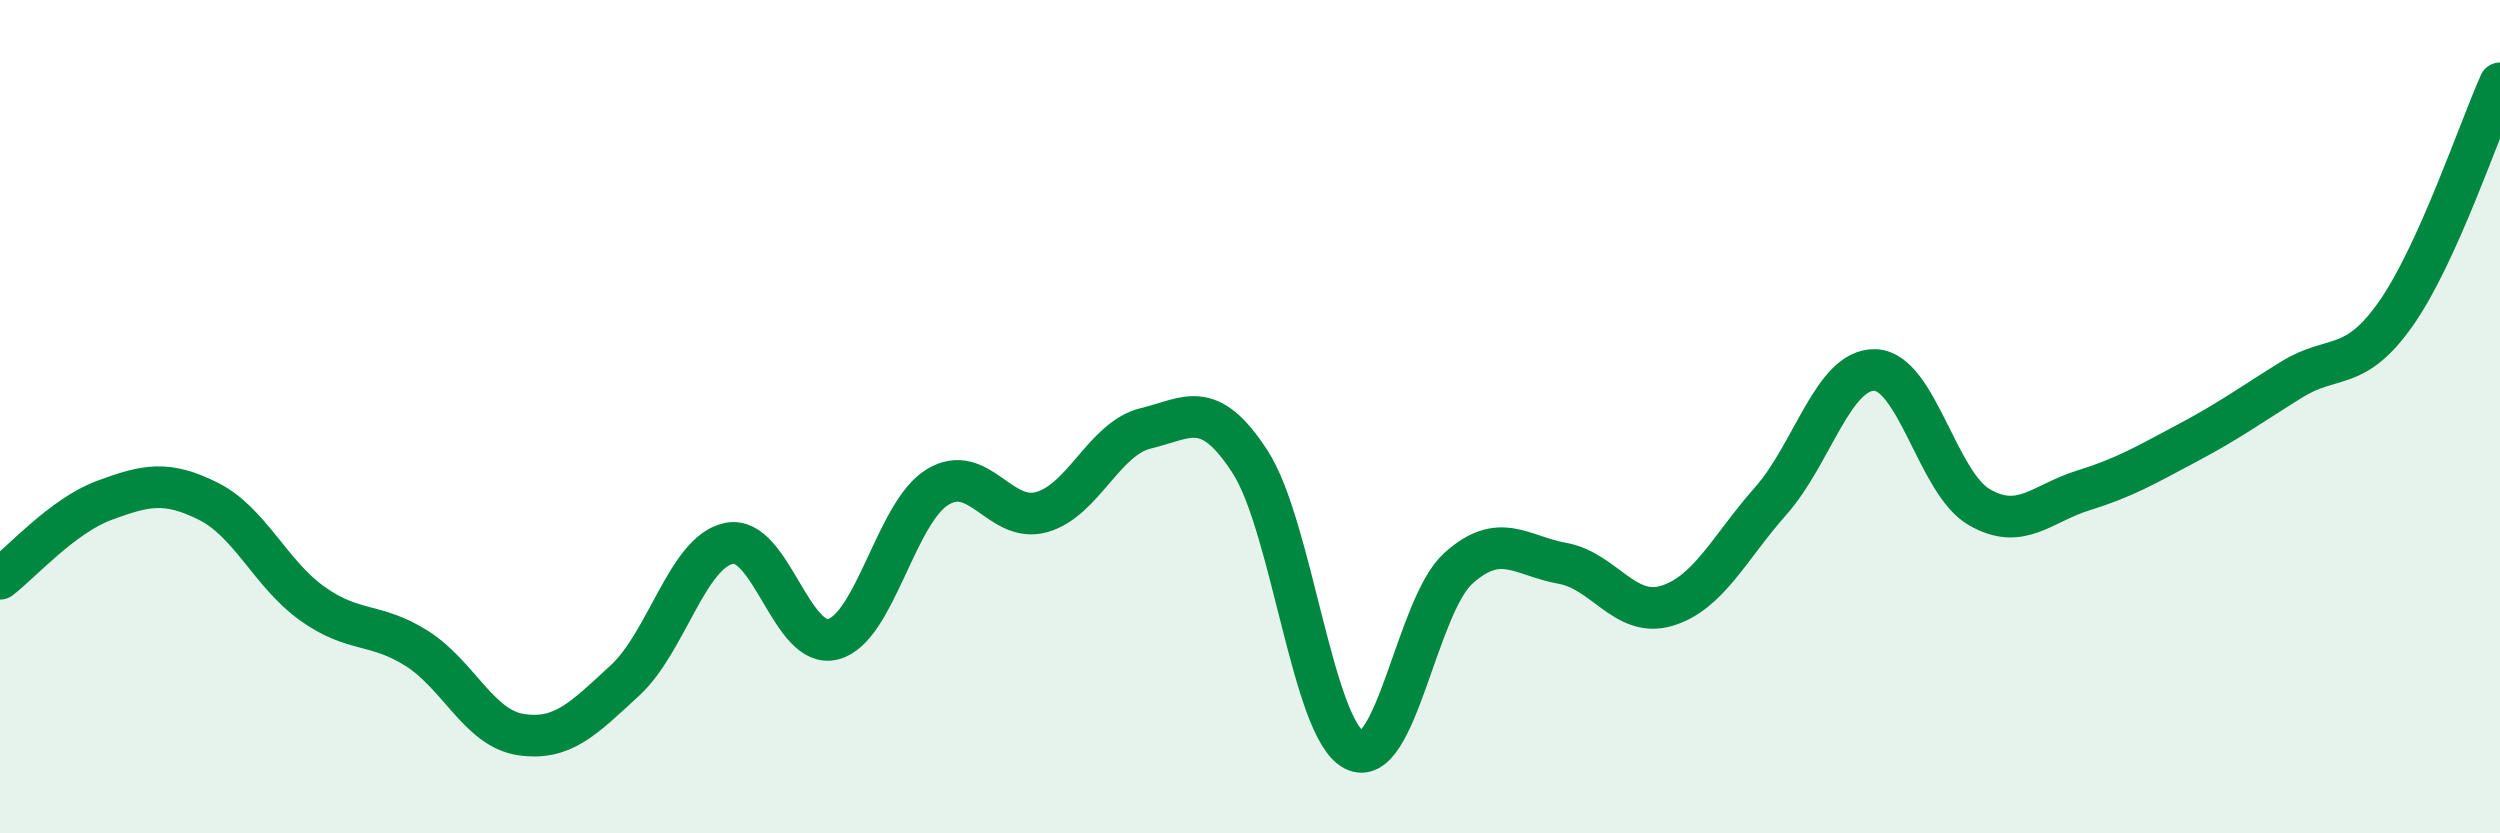
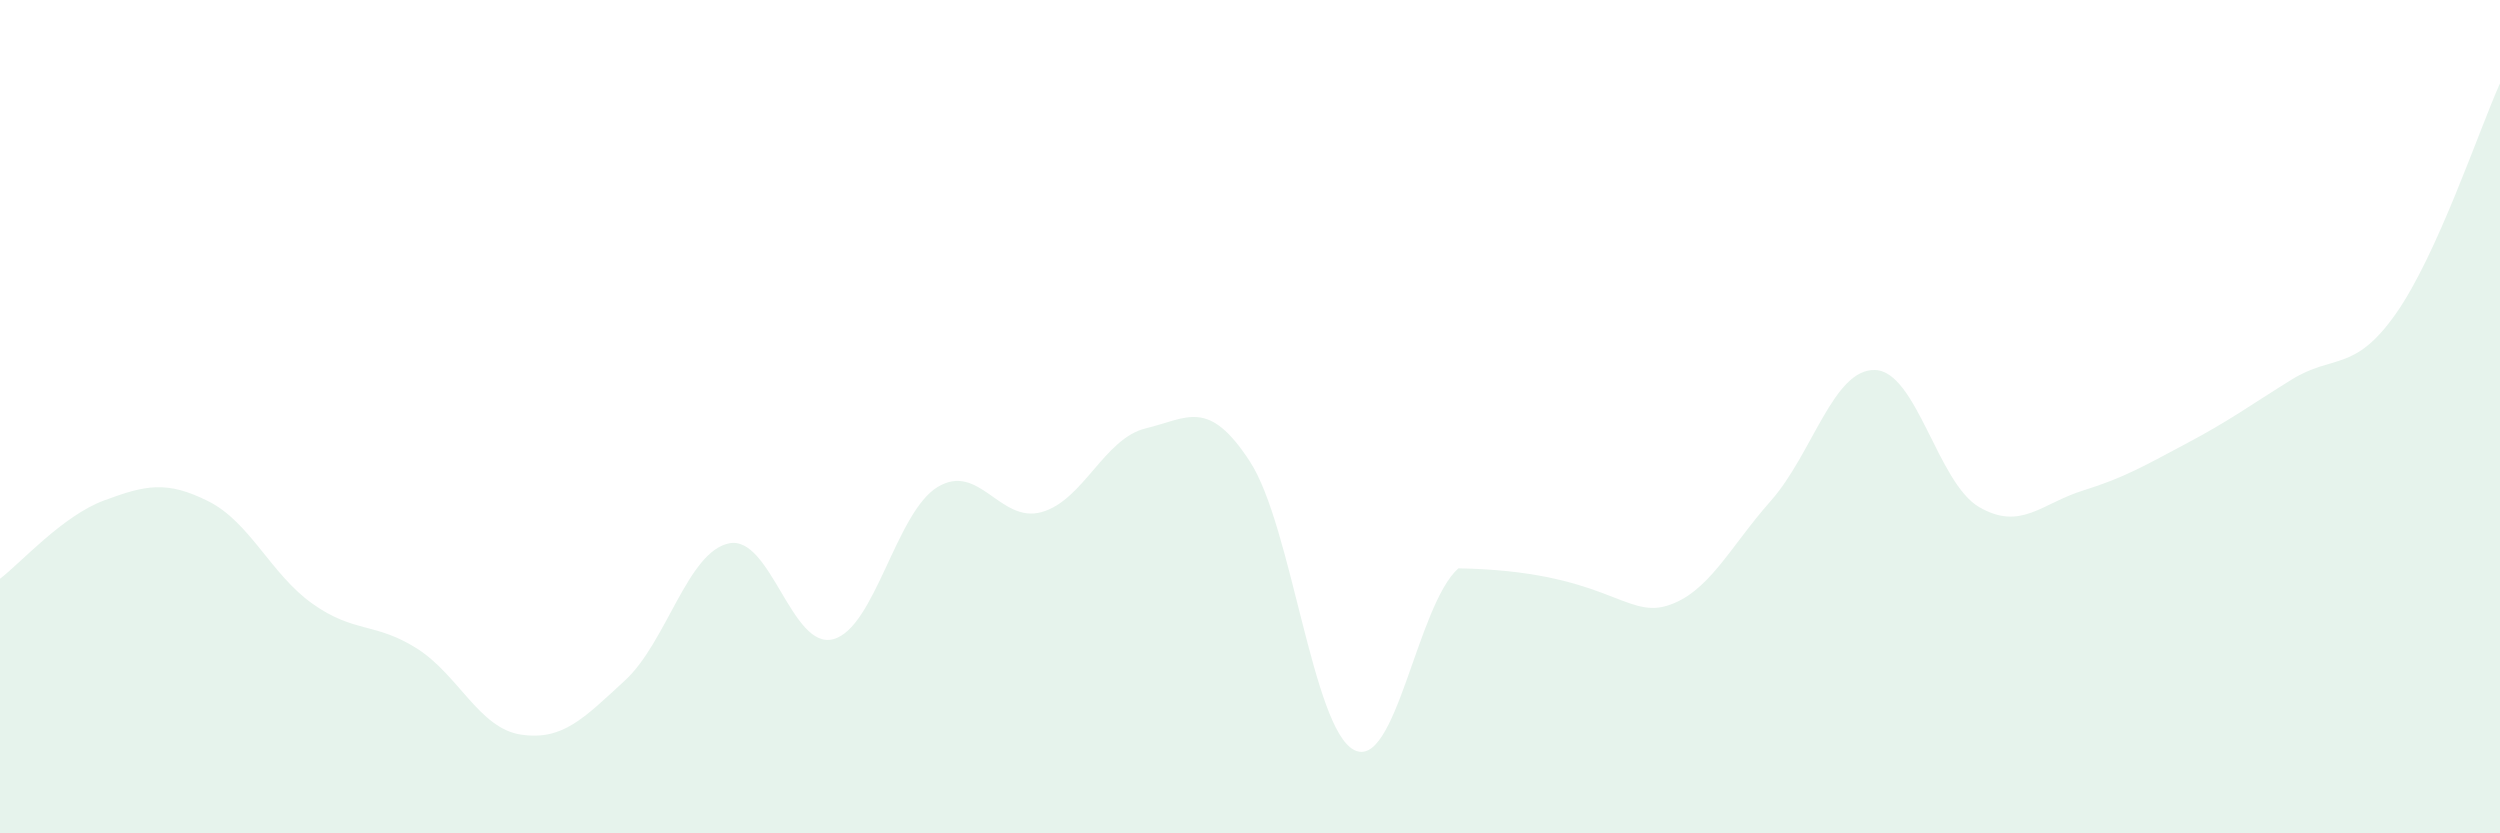
<svg xmlns="http://www.w3.org/2000/svg" width="60" height="20" viewBox="0 0 60 20">
-   <path d="M 0,13.89 C 0.5,13.51 1.5,12.38 2.5,12.01 C 3.5,11.64 4,11.53 5,12.03 C 6,12.53 6.5,13.78 7.5,14.49 C 8.5,15.2 9,14.93 10,15.56 C 11,16.19 11.5,17.48 12.5,17.63 C 13.5,17.78 14,17.25 15,16.33 C 16,15.41 16.5,13.24 17.5,13.04 C 18.5,12.84 19,15.61 20,15.34 C 21,15.07 21.5,12.3 22.5,11.69 C 23.5,11.08 24,12.57 25,12.29 C 26,12.01 26.5,10.52 27.5,10.28 C 28.5,10.04 29,9.54 30,11.08 C 31,12.62 31.5,17.49 32.5,18 C 33.5,18.51 34,14.54 35,13.64 C 36,12.74 36.5,13.34 37.5,13.52 C 38.5,13.7 39,14.84 40,14.54 C 41,14.24 41.5,13.15 42.5,12.02 C 43.5,10.89 44,8.85 45,8.88 C 46,8.91 46.5,11.59 47.5,12.17 C 48.5,12.75 49,12.08 50,11.77 C 51,11.46 51.5,11.16 52.5,10.63 C 53.5,10.1 54,9.73 55,9.11 C 56,8.49 56.5,8.95 57.5,7.53 C 58.5,6.11 59.5,3.11 60,2L60 20L0 20Z" fill="#008740" opacity="0.1" stroke-linecap="round" stroke-linejoin="round" />
-   <path d="M 0,13.89 C 0.5,13.51 1.5,12.38 2.5,12.01 C 3.5,11.64 4,11.53 5,12.03 C 6,12.53 6.5,13.78 7.5,14.49 C 8.5,15.2 9,14.93 10,15.56 C 11,16.19 11.5,17.48 12.5,17.63 C 13.5,17.78 14,17.25 15,16.33 C 16,15.41 16.5,13.24 17.5,13.04 C 18.5,12.84 19,15.61 20,15.34 C 21,15.07 21.5,12.3 22.5,11.69 C 23.5,11.08 24,12.57 25,12.29 C 26,12.01 26.5,10.52 27.5,10.28 C 28.5,10.04 29,9.54 30,11.08 C 31,12.62 31.5,17.49 32.5,18 C 33.5,18.51 34,14.54 35,13.64 C 36,12.74 36.5,13.34 37.5,13.52 C 38.5,13.7 39,14.84 40,14.54 C 41,14.24 41.5,13.15 42.5,12.02 C 43.5,10.89 44,8.85 45,8.88 C 46,8.91 46.5,11.59 47.5,12.17 C 48.5,12.75 49,12.08 50,11.77 C 51,11.46 51.5,11.16 52.5,10.63 C 53.5,10.1 54,9.73 55,9.11 C 56,8.49 56.5,8.95 57.5,7.53 C 58.5,6.11 59.5,3.11 60,2" stroke="#008740" stroke-width="1" fill="none" stroke-linecap="round" stroke-linejoin="round" />
+   <path d="M 0,13.89 C 0.5,13.51 1.5,12.38 2.5,12.01 C 3.5,11.64 4,11.53 5,12.03 C 6,12.53 6.5,13.78 7.5,14.49 C 8.5,15.2 9,14.93 10,15.56 C 11,16.19 11.5,17.48 12.5,17.63 C 13.5,17.78 14,17.25 15,16.33 C 16,15.41 16.5,13.24 17.5,13.04 C 18.5,12.84 19,15.61 20,15.34 C 21,15.07 21.5,12.3 22.5,11.69 C 23.5,11.08 24,12.57 25,12.29 C 26,12.01 26.5,10.52 27.5,10.28 C 28.5,10.04 29,9.54 30,11.08 C 31,12.62 31.5,17.49 32.5,18 C 33.5,18.51 34,14.54 35,13.64 C 38.5,13.7 39,14.84 40,14.54 C 41,14.24 41.5,13.15 42.5,12.02 C 43.5,10.89 44,8.85 45,8.88 C 46,8.91 46.5,11.59 47.5,12.17 C 48.5,12.75 49,12.08 50,11.77 C 51,11.46 51.5,11.16 52.5,10.63 C 53.5,10.1 54,9.73 55,9.11 C 56,8.49 56.5,8.95 57.5,7.53 C 58.5,6.11 59.5,3.11 60,2L60 20L0 20Z" fill="#008740" opacity="0.1" stroke-linecap="round" stroke-linejoin="round" />
</svg>